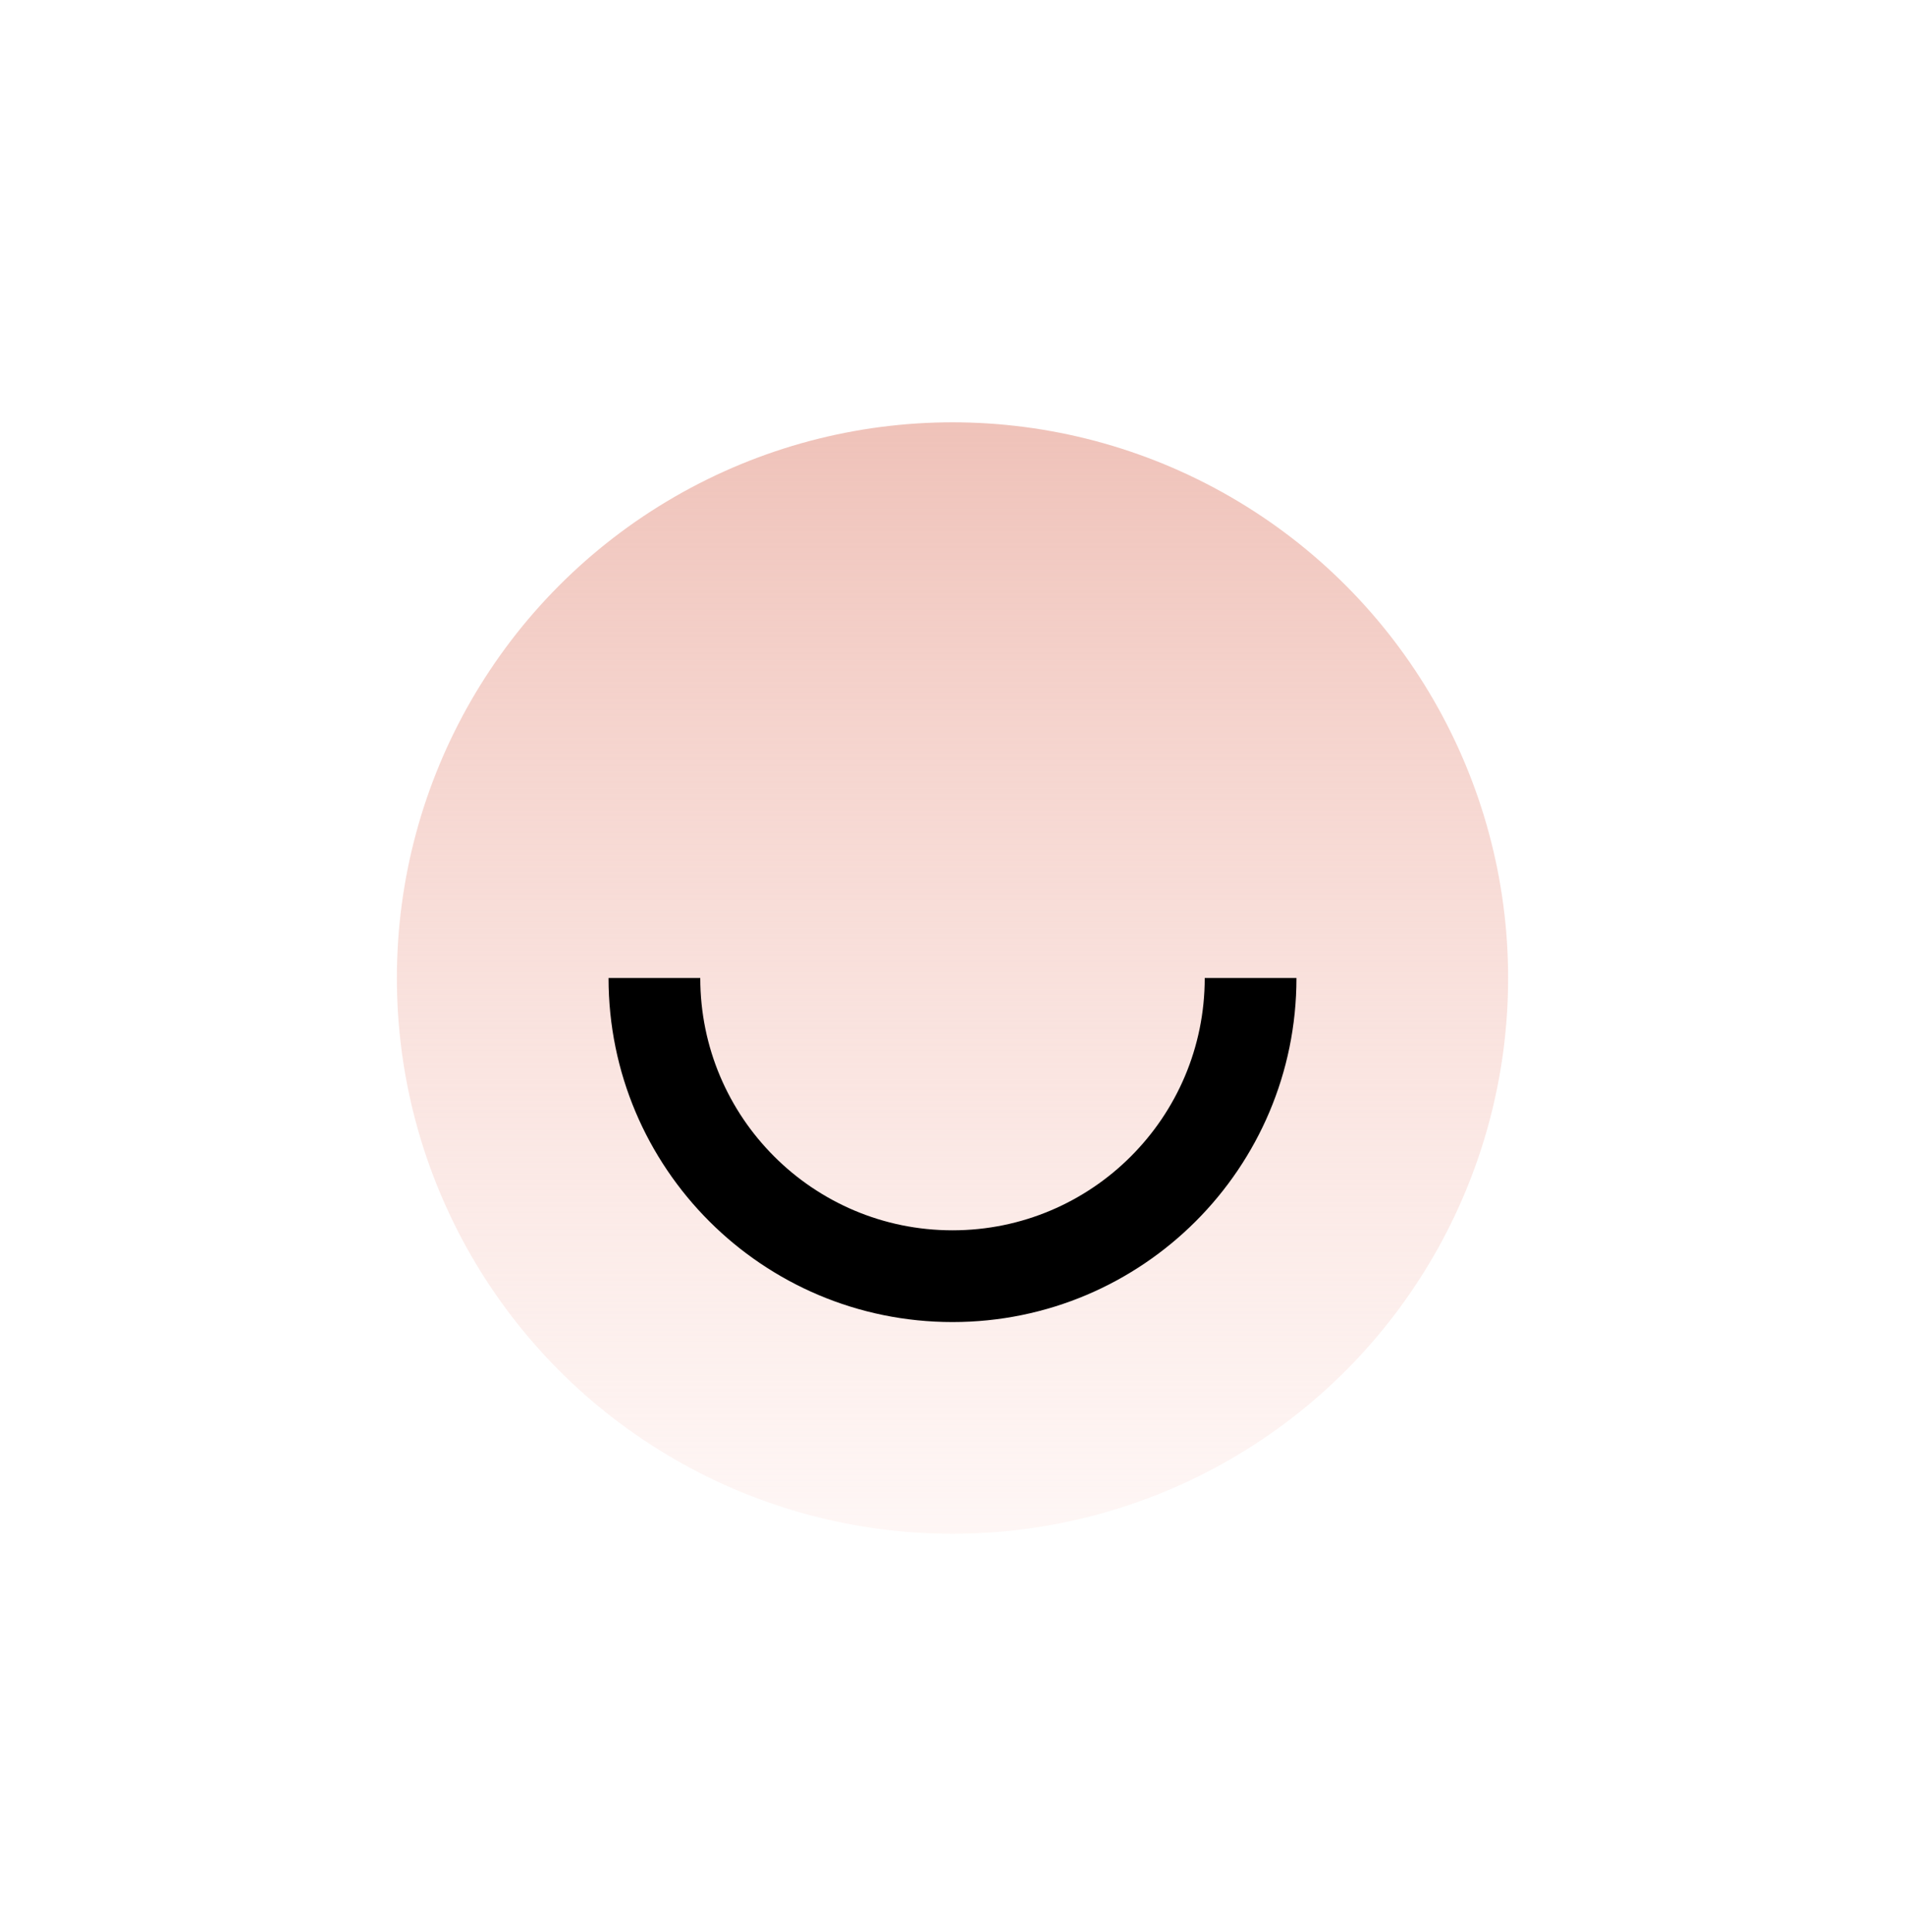
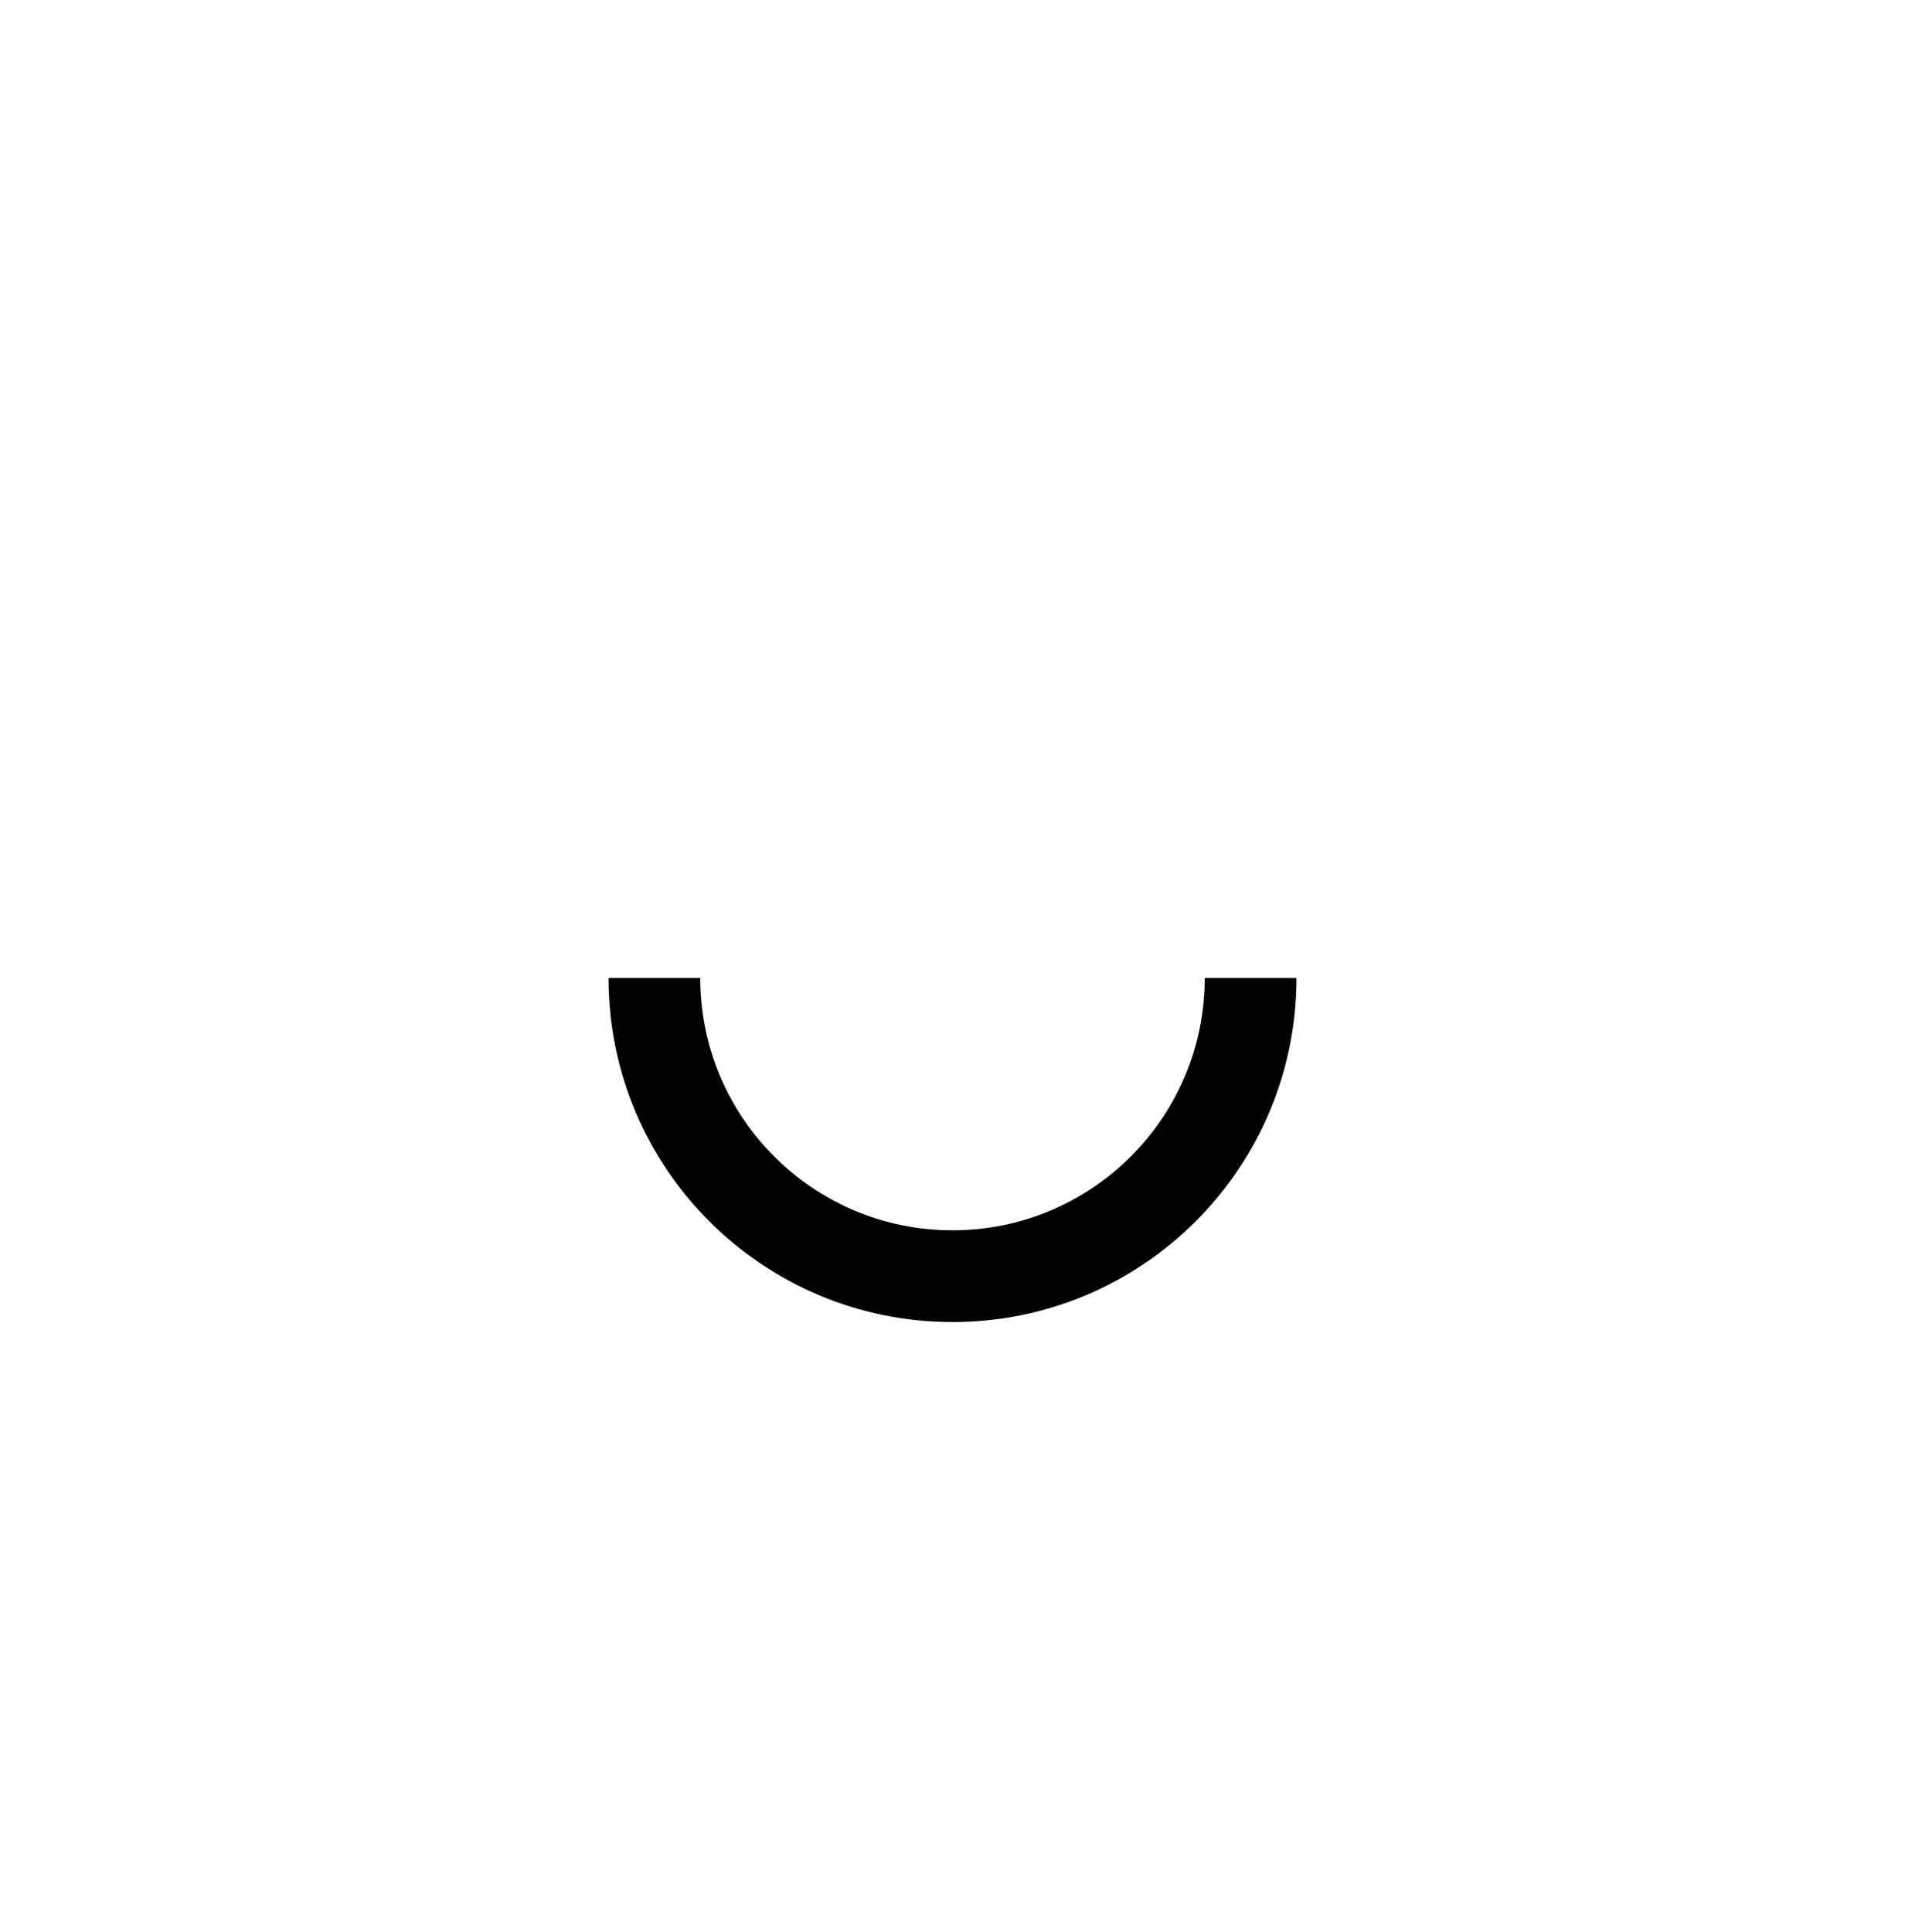
<svg xmlns="http://www.w3.org/2000/svg" width="72" height="73" viewBox="0 0 72 73" fill="none">
-   <circle cx="36" cy="36.959" r="21" fill="url(#paint0_linear)" />
  <path fill-rule="evenodd" clip-rule="evenodd" d="M26.467 36.959C26.467 42.224 30.735 46.492 36 46.492C41.265 46.492 45.533 42.224 45.533 36.959H49C49 44.139 43.18 49.959 36 49.959C28.82 49.959 23 44.139 23 36.959H26.467Z" fill="black" />
  <defs>
    <linearGradient id="paint0_linear" x1="36" y1="15.959" x2="36" y2="57.959" gradientUnits="userSpaceOnUse">
      <stop stop-color="#EFC2B9" />
      <stop offset="1" stop-color="#FBD8D2" stop-opacity="0.22" />
    </linearGradient>
  </defs>
</svg>